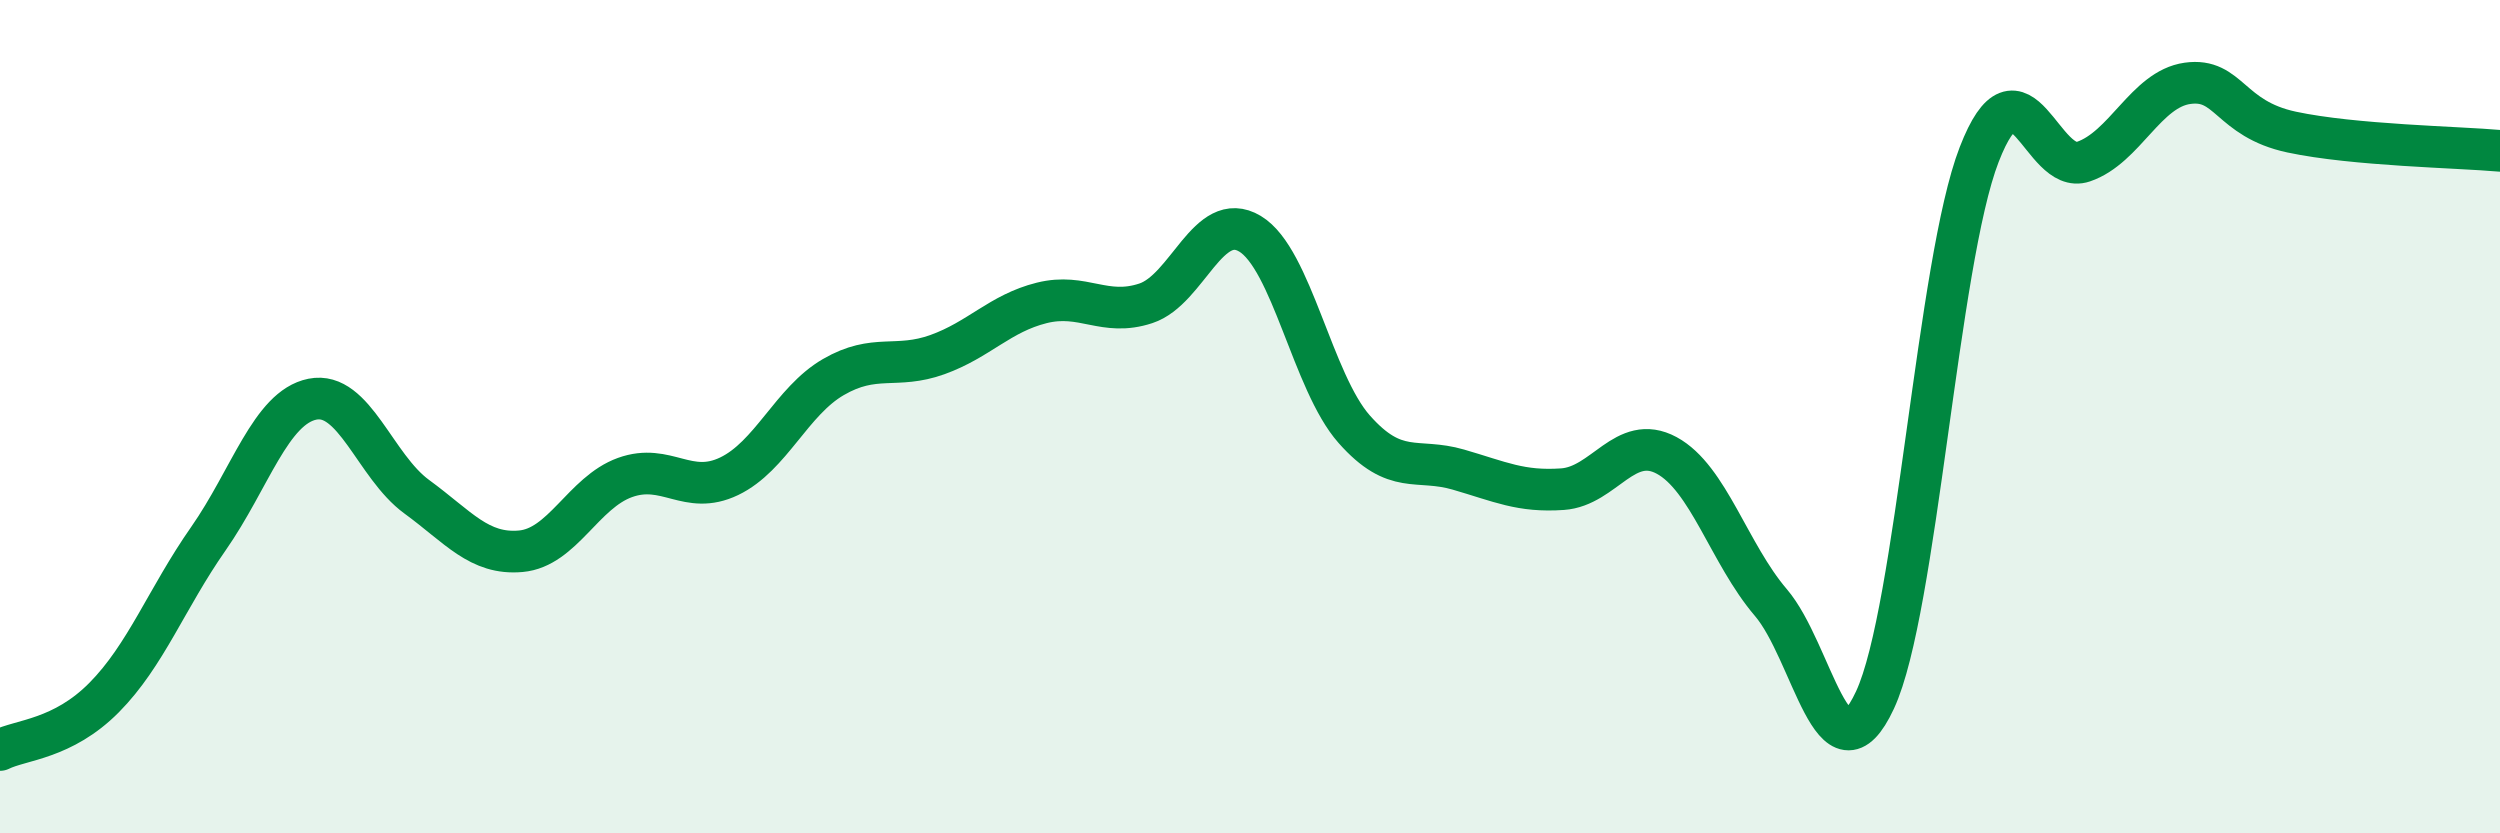
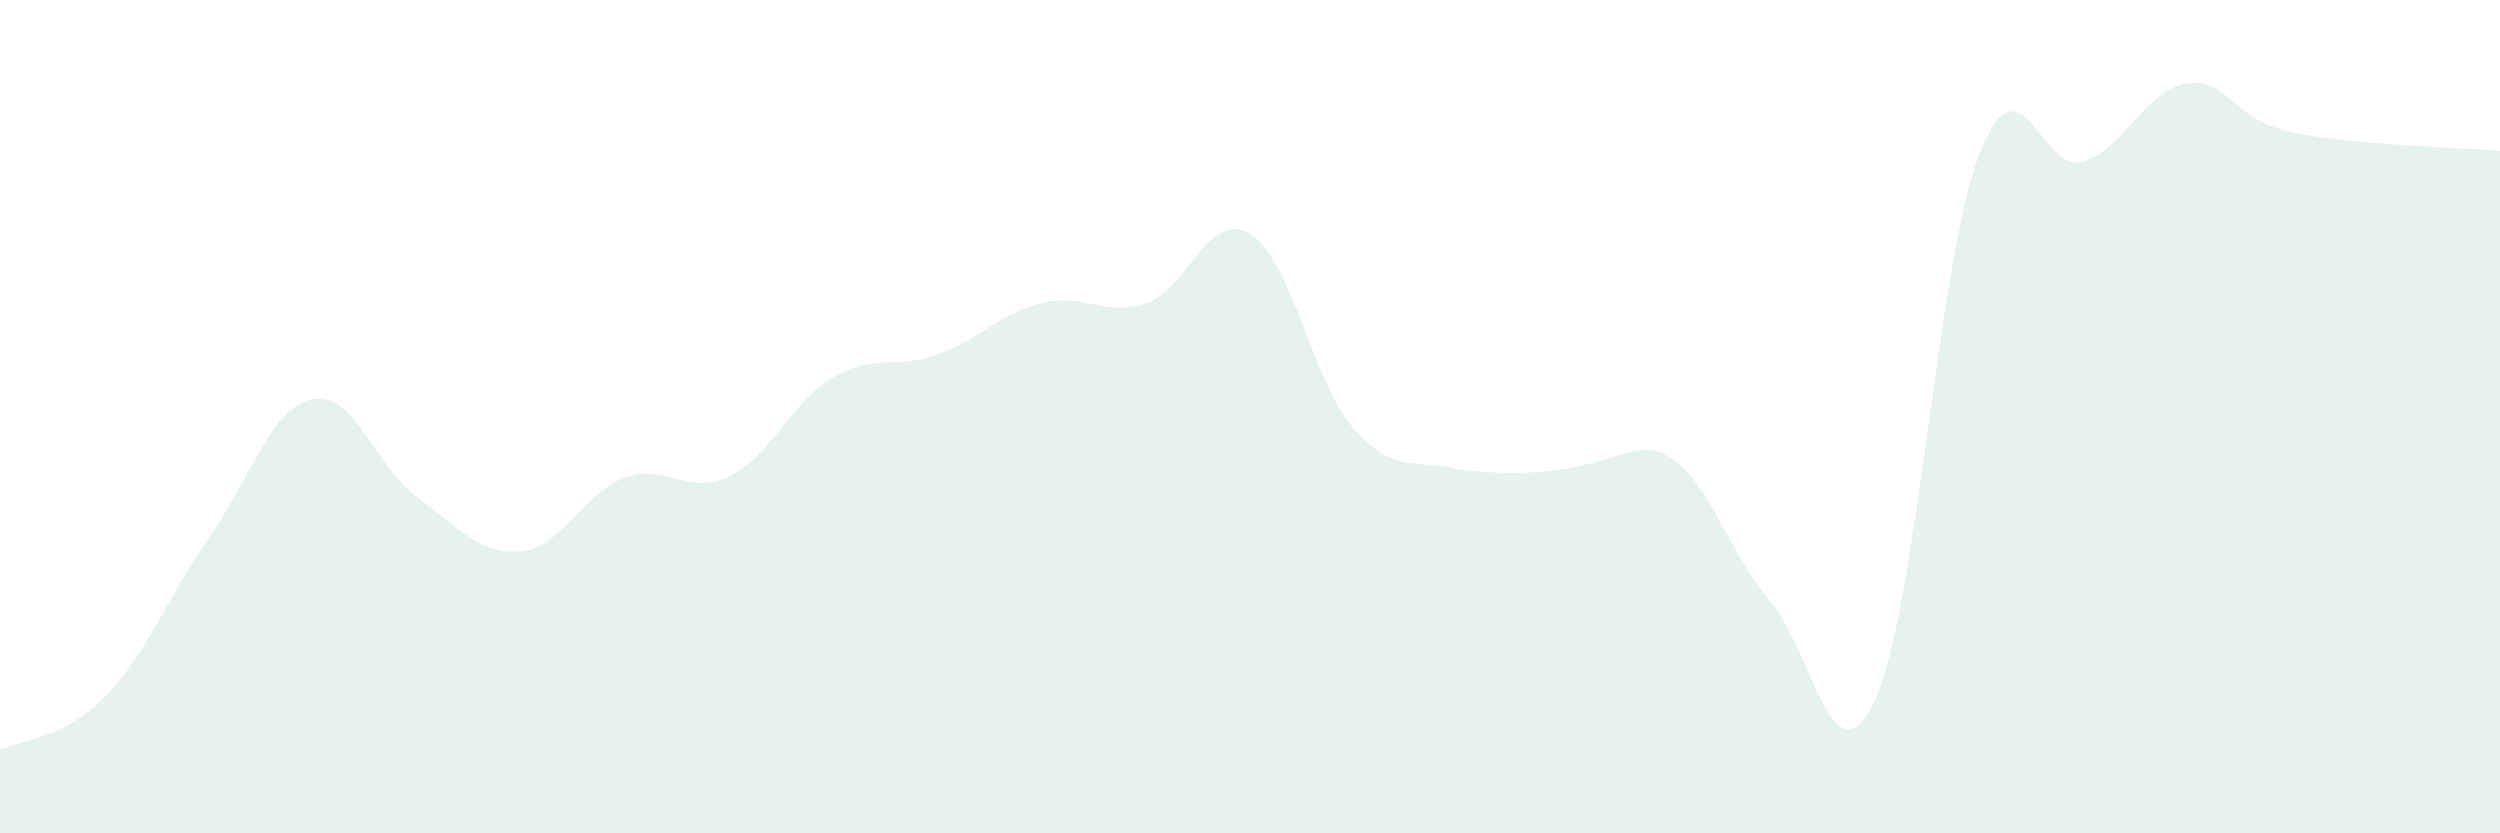
<svg xmlns="http://www.w3.org/2000/svg" width="60" height="20" viewBox="0 0 60 20">
-   <path d="M 0,18 C 0.5,17.75 1.5,17.75 2.5,16.74 C 3.5,15.73 4,14.36 5,12.93 C 6,11.5 6.5,9.78 7.5,9.58 C 8.5,9.38 9,11.19 10,11.92 C 11,12.65 11.5,13.32 12.5,13.23 C 13.5,13.14 14,11.82 15,11.46 C 16,11.1 16.5,11.91 17.5,11.43 C 18.5,10.95 19,9.63 20,9.05 C 21,8.47 21.5,8.87 22.5,8.51 C 23.5,8.15 24,7.52 25,7.27 C 26,7.02 26.5,7.61 27.5,7.28 C 28.5,6.95 29,5.01 30,5.61 C 31,6.21 31.5,9.17 32.5,10.3 C 33.5,11.43 34,10.98 35,11.27 C 36,11.56 36.5,11.81 37.5,11.74 C 38.5,11.67 39,10.39 40,10.93 C 41,11.47 41.5,13.29 42.5,14.46 C 43.5,15.63 44,18.95 45,16.8 C 46,14.65 46.5,6.29 47.5,3.71 C 48.5,1.13 49,4.22 50,3.88 C 51,3.54 51.5,2.14 52.5,2 C 53.5,1.86 53.5,2.85 55,3.17 C 56.5,3.49 59,3.53 60,3.62L60 20L0 20Z" fill="#008740" opacity="0.1" stroke-linecap="round" stroke-linejoin="round" />
-   <path d="M 0,18 C 0.5,17.75 1.5,17.75 2.5,16.74 C 3.5,15.73 4,14.36 5,12.93 C 6,11.5 6.5,9.78 7.5,9.58 C 8.5,9.38 9,11.19 10,11.92 C 11,12.65 11.5,13.32 12.5,13.23 C 13.5,13.14 14,11.82 15,11.46 C 16,11.1 16.5,11.91 17.5,11.43 C 18.5,10.95 19,9.63 20,9.05 C 21,8.47 21.5,8.87 22.5,8.51 C 23.5,8.15 24,7.52 25,7.27 C 26,7.02 26.5,7.61 27.5,7.28 C 28.5,6.95 29,5.01 30,5.61 C 31,6.21 31.5,9.17 32.5,10.3 C 33.5,11.43 34,10.98 35,11.27 C 36,11.56 36.5,11.81 37.5,11.74 C 38.5,11.67 39,10.39 40,10.93 C 41,11.47 41.5,13.29 42.5,14.46 C 43.5,15.63 44,18.95 45,16.8 C 46,14.65 46.5,6.29 47.5,3.71 C 48.5,1.13 49,4.22 50,3.88 C 51,3.54 51.5,2.14 52.5,2 C 53.5,1.86 53.5,2.85 55,3.17 C 56.5,3.49 59,3.53 60,3.62" stroke="#008740" stroke-width="1" fill="none" stroke-linecap="round" stroke-linejoin="round" />
+   <path d="M 0,18 C 0.5,17.75 1.5,17.75 2.5,16.74 C 3.5,15.73 4,14.36 5,12.93 C 6,11.5 6.5,9.78 7.5,9.58 C 8.5,9.38 9,11.19 10,11.92 C 11,12.65 11.5,13.32 12.5,13.23 C 13.5,13.14 14,11.82 15,11.46 C 16,11.1 16.5,11.91 17.5,11.43 C 18.5,10.95 19,9.63 20,9.05 C 21,8.47 21.5,8.87 22.5,8.51 C 23.5,8.15 24,7.52 25,7.27 C 26,7.02 26.5,7.61 27.5,7.28 C 28.5,6.95 29,5.01 30,5.61 C 31,6.21 31.5,9.17 32.5,10.3 C 33.5,11.43 34,10.98 35,11.27 C 38.5,11.67 39,10.39 40,10.93 C 41,11.47 41.5,13.29 42.5,14.46 C 43.5,15.63 44,18.95 45,16.8 C 46,14.65 46.5,6.29 47.5,3.71 C 48.5,1.13 49,4.22 50,3.88 C 51,3.54 51.5,2.14 52.5,2 C 53.5,1.86 53.5,2.85 55,3.17 C 56.5,3.49 59,3.53 60,3.62L60 20L0 20Z" fill="#008740" opacity="0.1" stroke-linecap="round" stroke-linejoin="round" />
</svg>